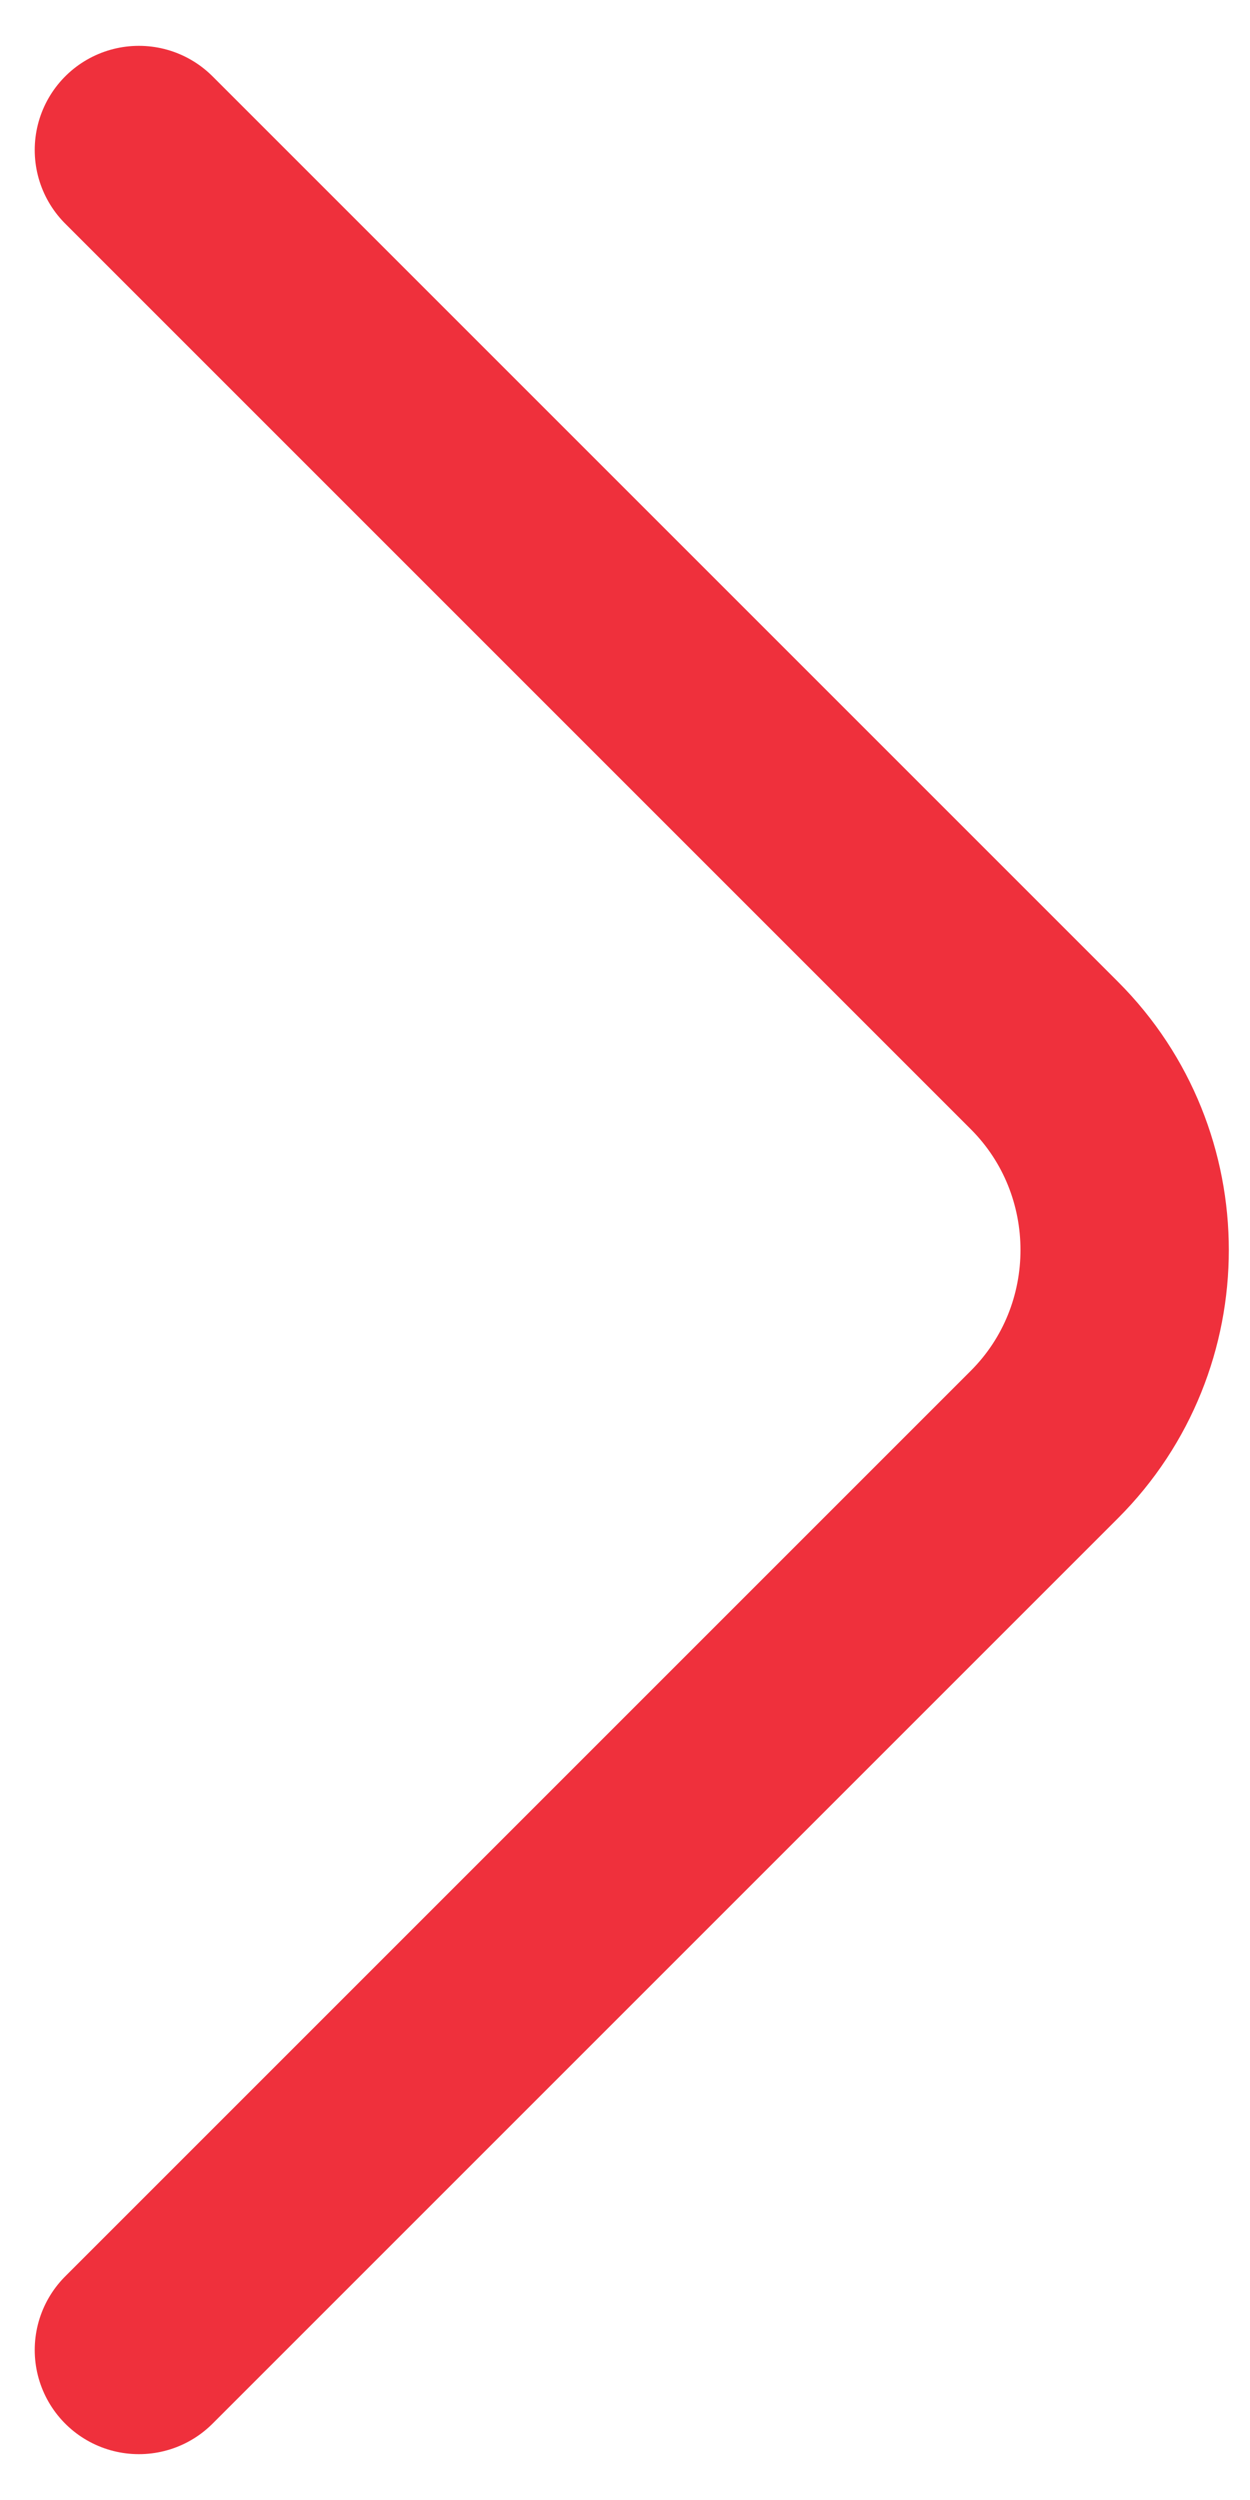
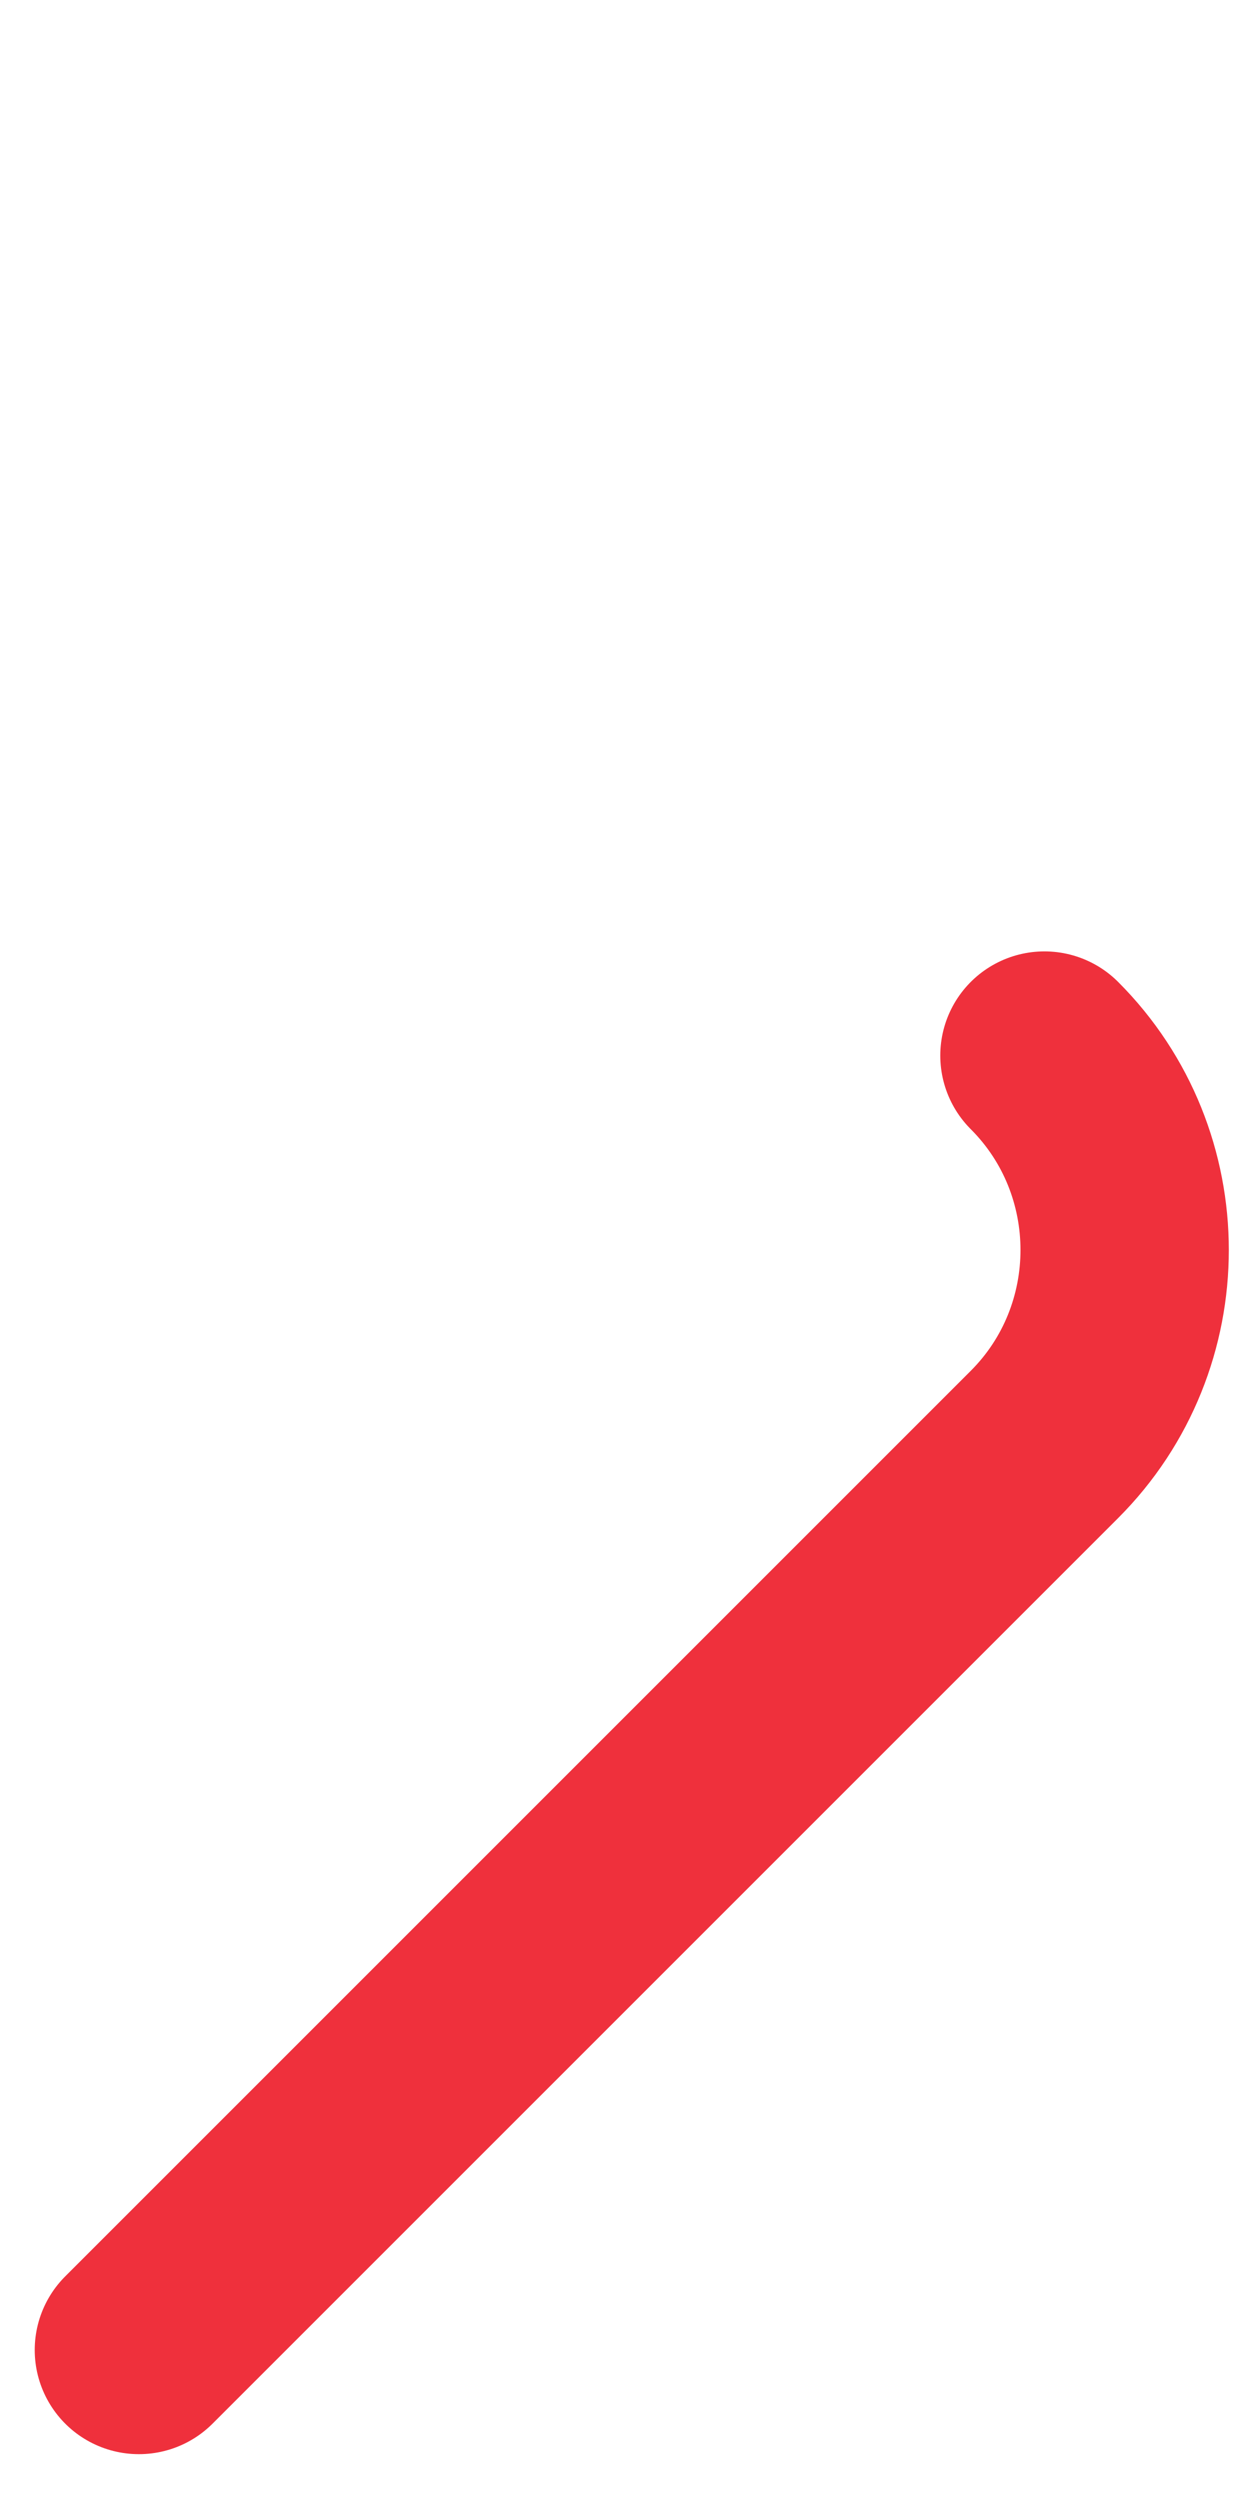
<svg xmlns="http://www.w3.org/2000/svg" width="9" height="18" viewBox="0 0 9 18" fill="none">
-   <path d="M1 16.92L7.52 10.4C8.29 9.63 8.29 8.37 7.52 7.6L1 1.08" stroke="#EF303C" stroke-width="1.5" stroke-miterlimit="10" stroke-linecap="round" stroke-linejoin="round" />
+   <path d="M1 16.92L7.52 10.4C8.29 9.63 8.29 8.37 7.52 7.6" stroke="#EF303C" stroke-width="1.5" stroke-miterlimit="10" stroke-linecap="round" stroke-linejoin="round" />
</svg>